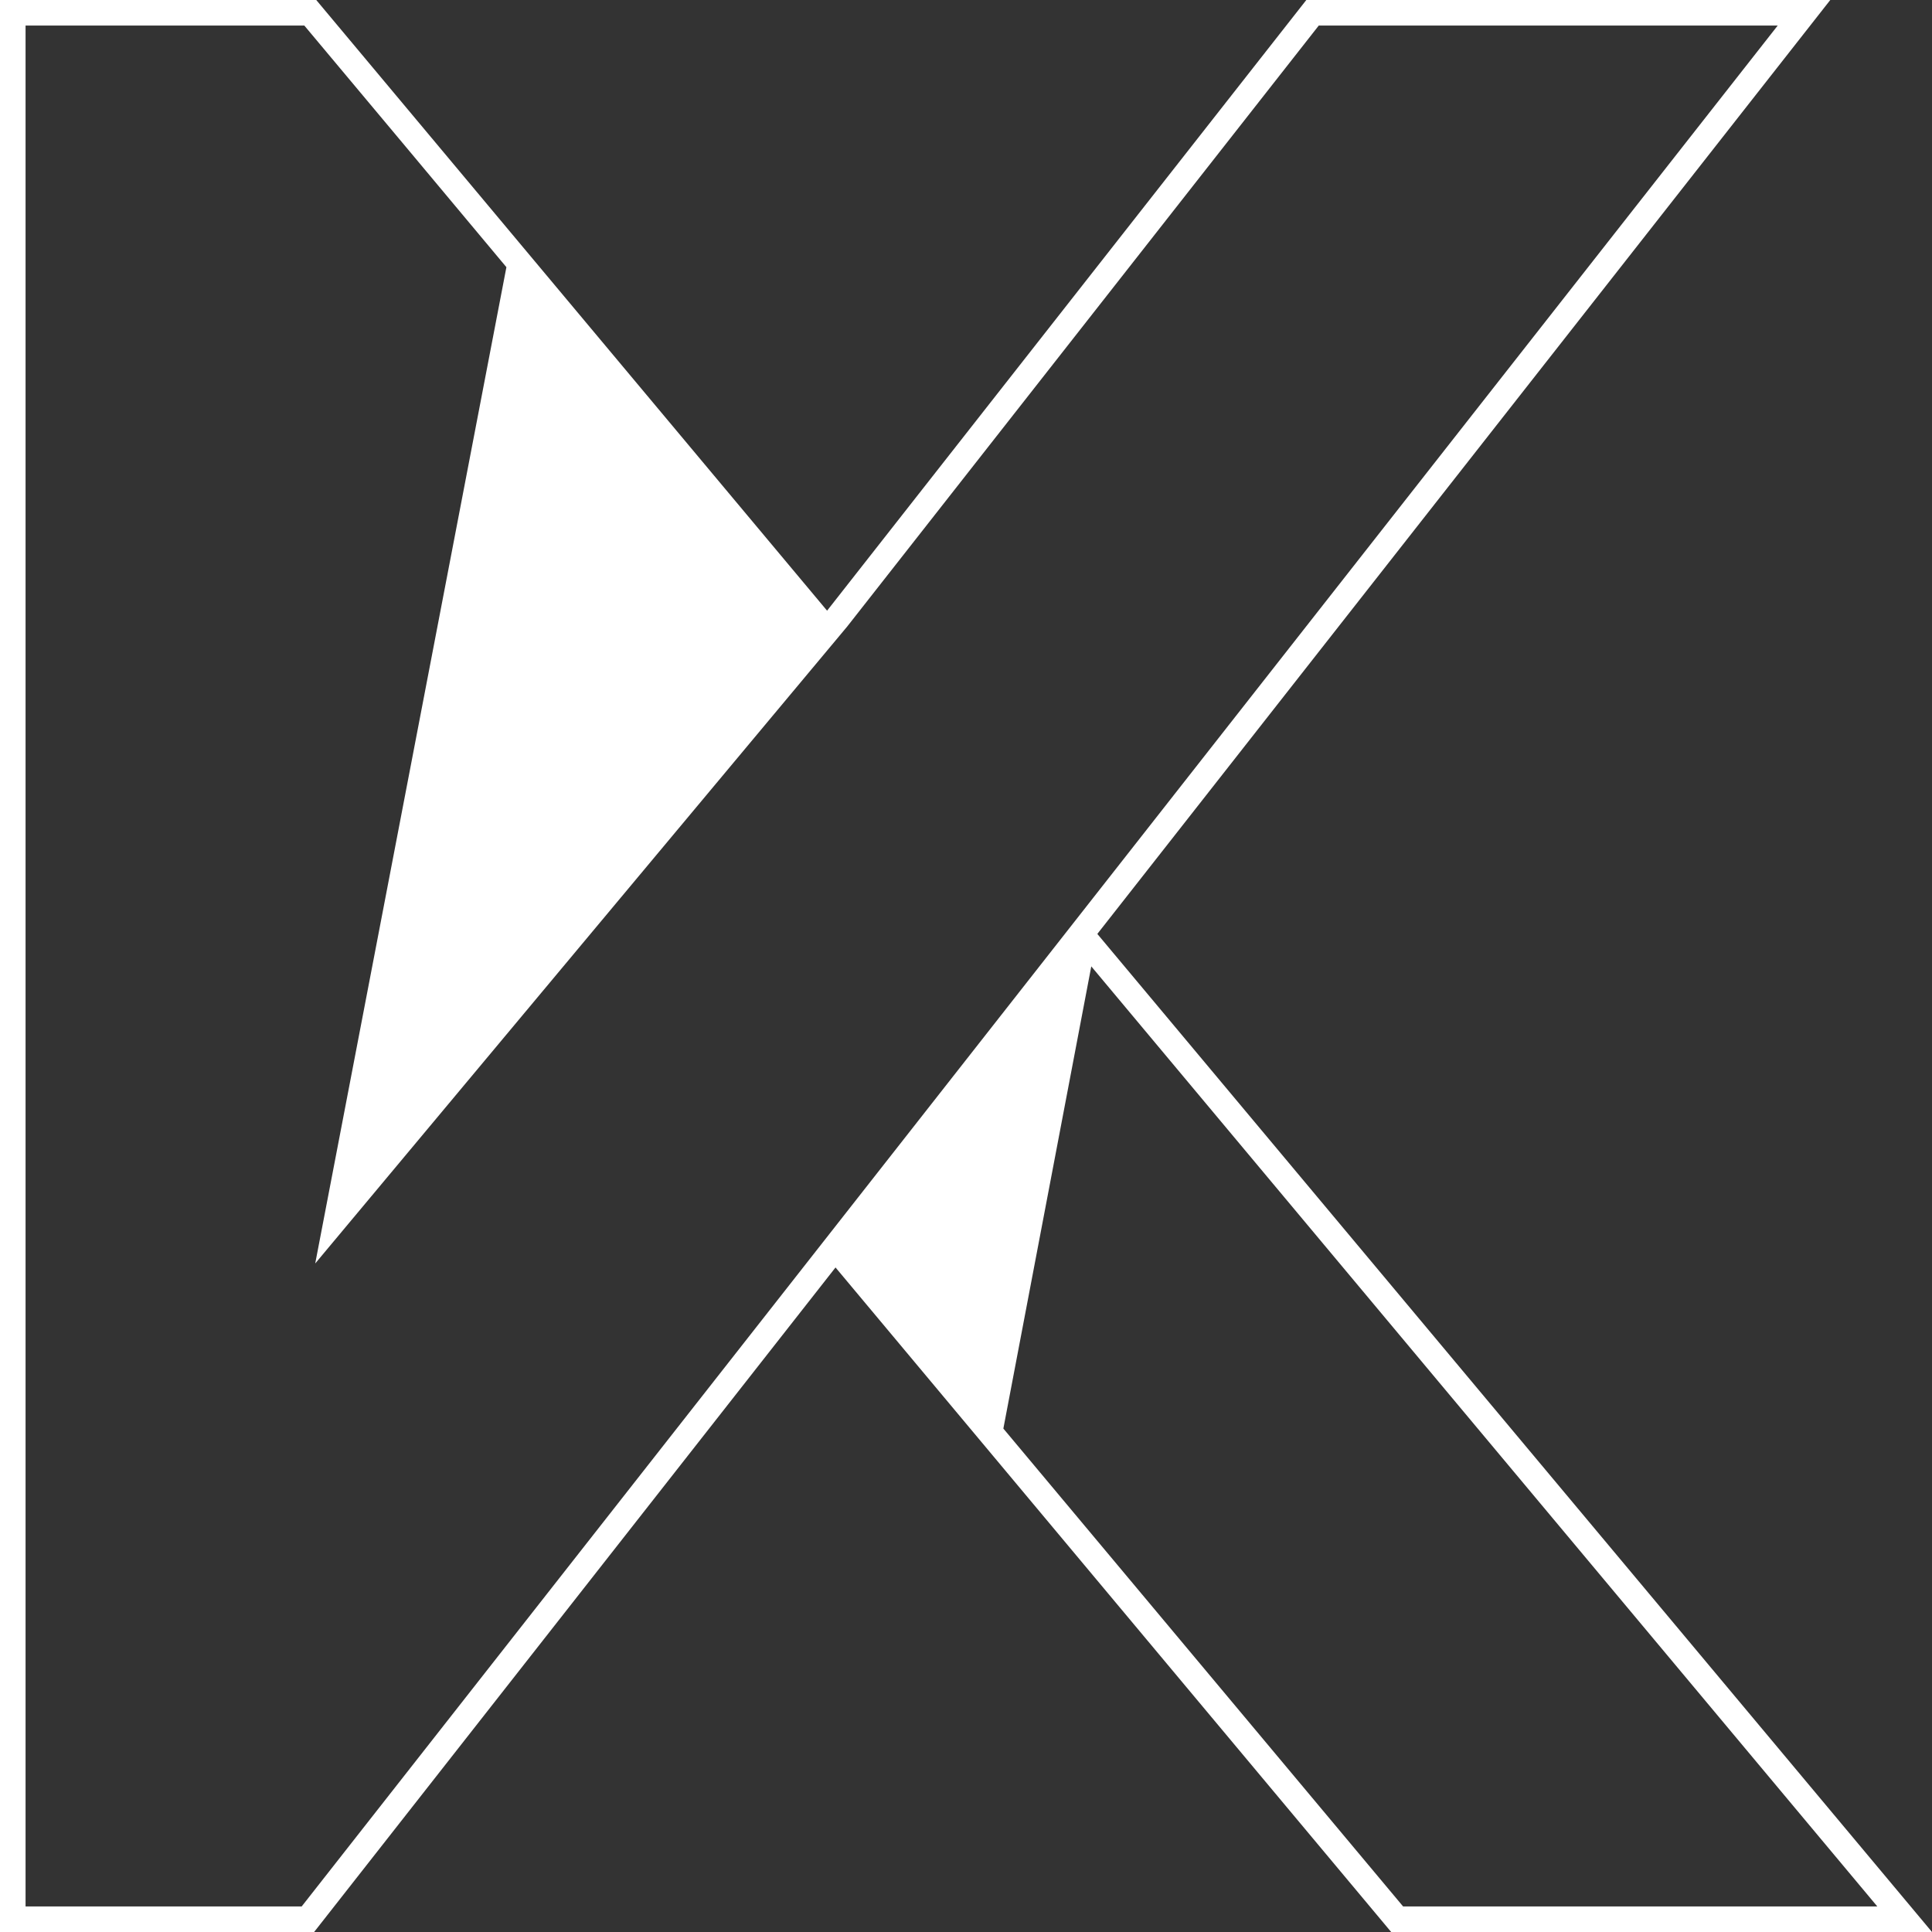
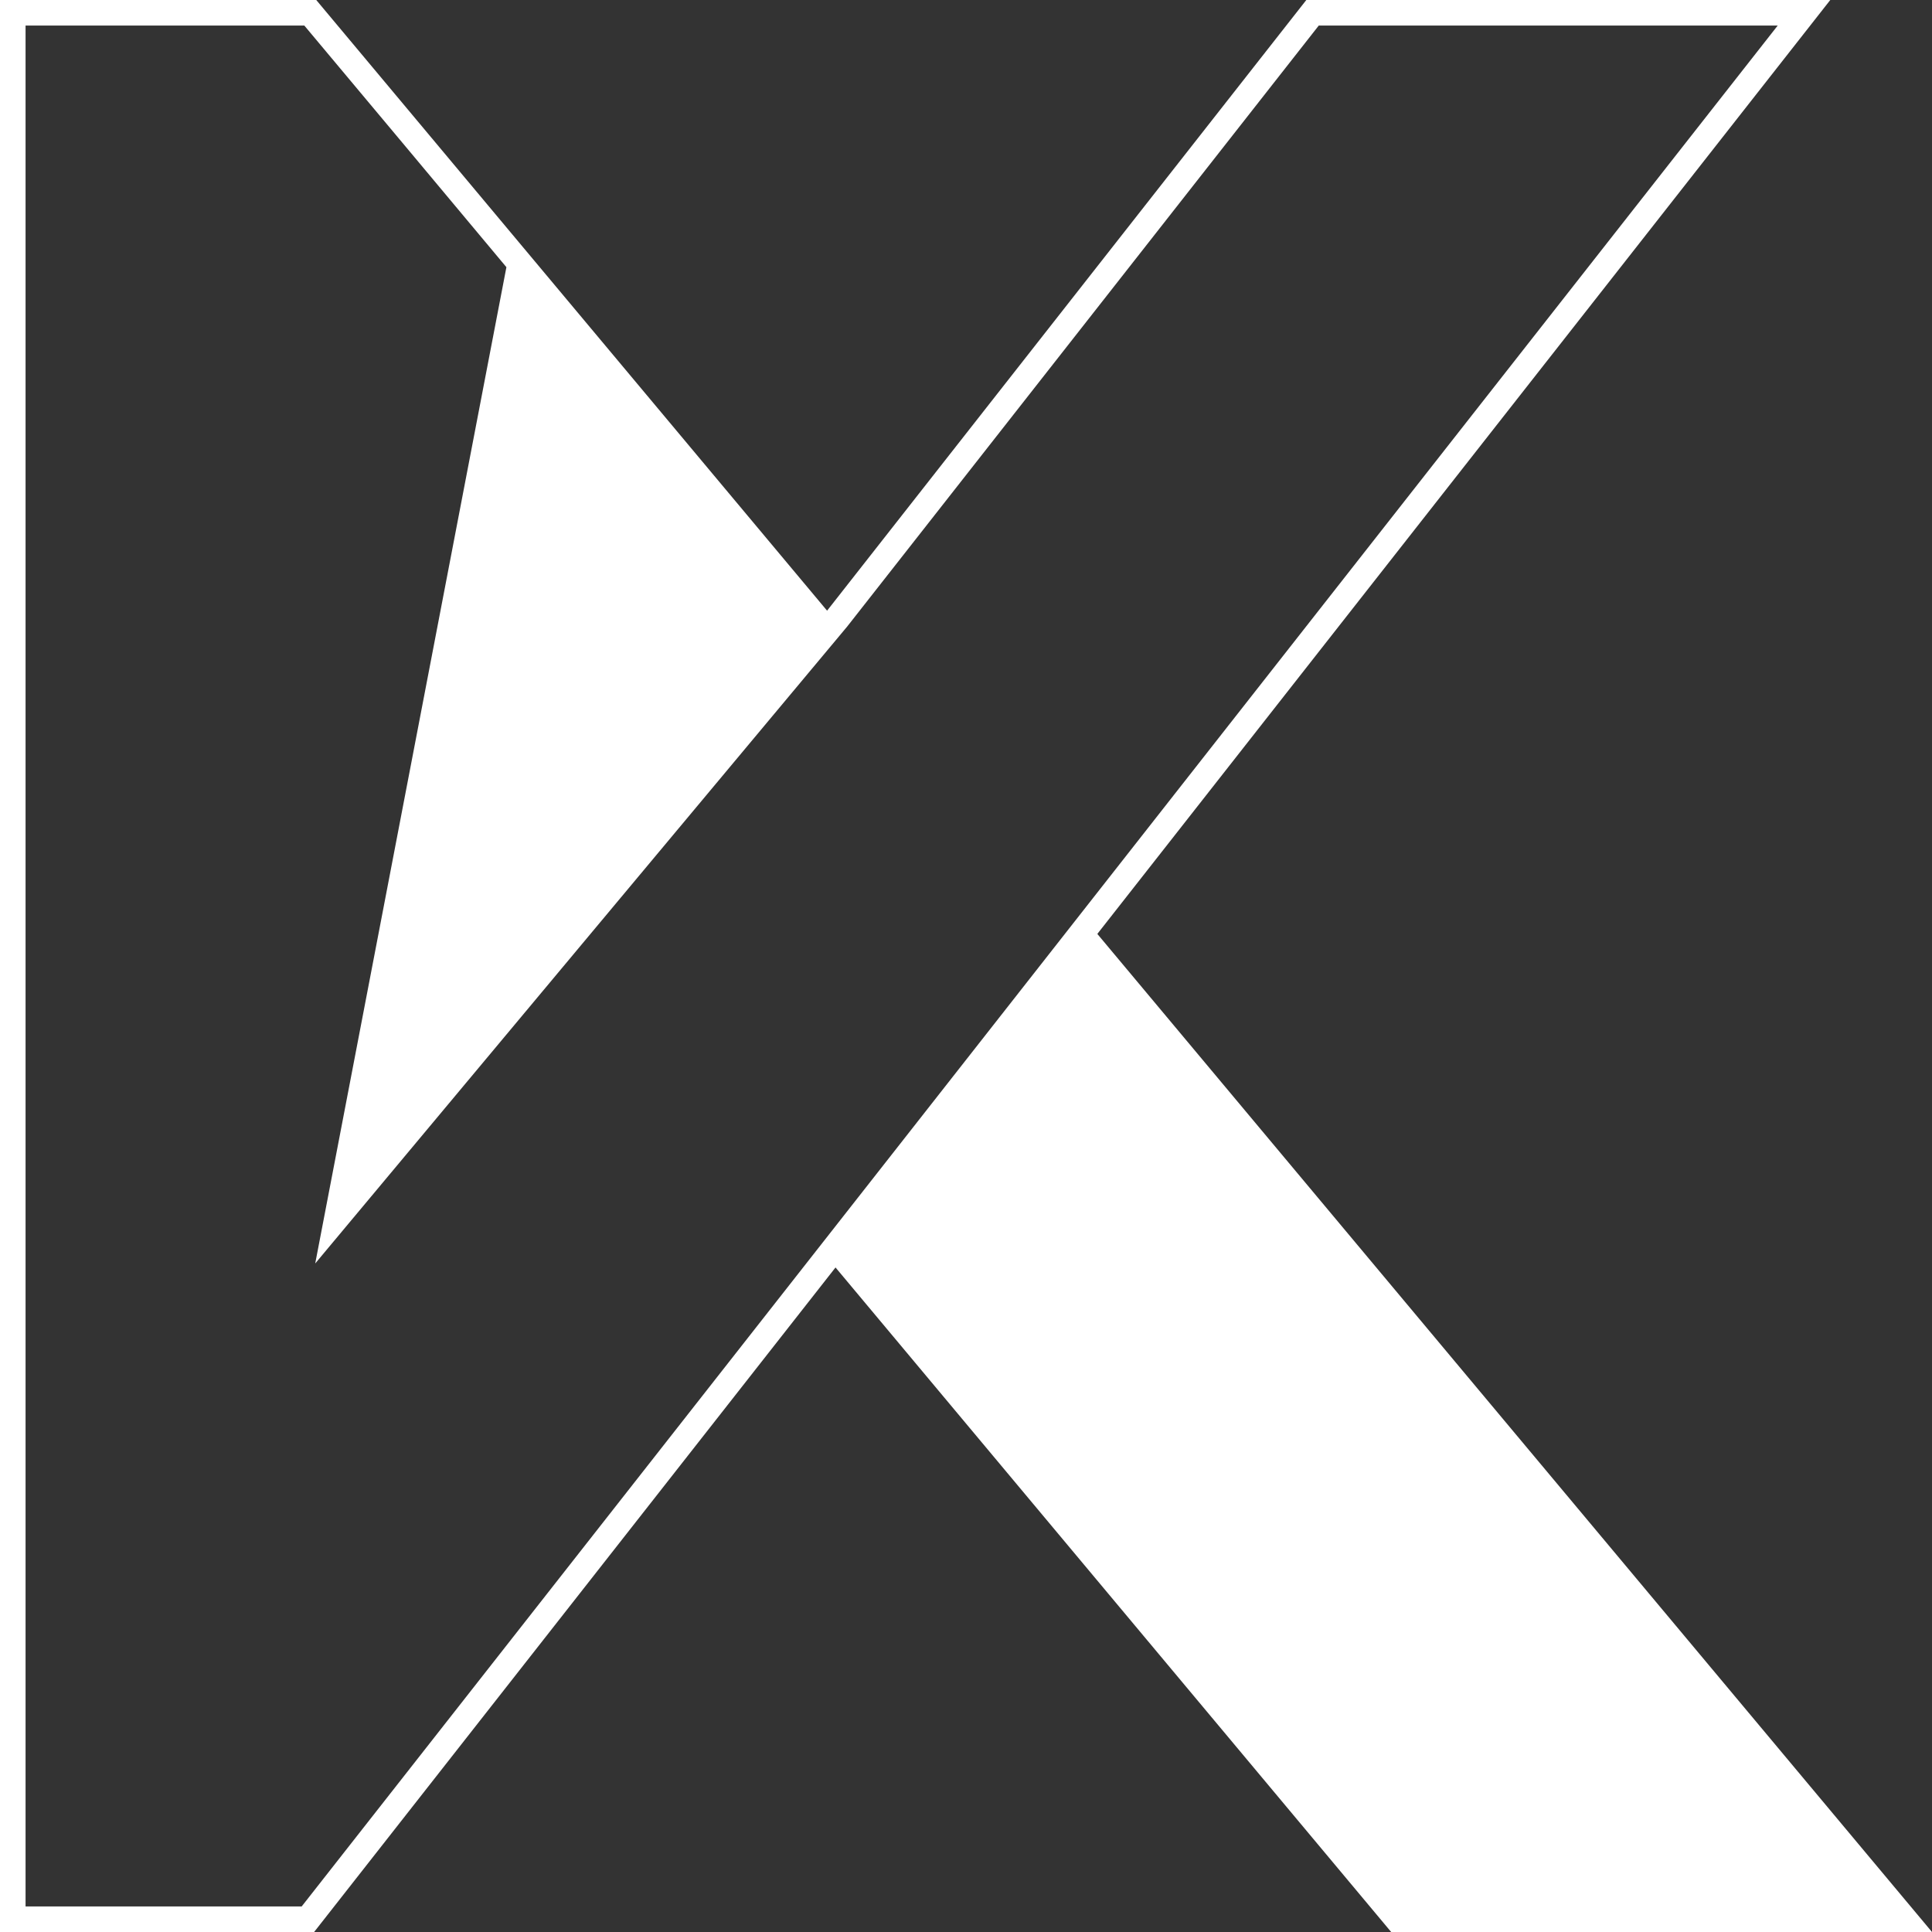
<svg xmlns="http://www.w3.org/2000/svg" viewBox="0 0 226.77 226.77" fill="#fff">
  <rect x="0" y="0" width="226.77" height="226.77" fill="#333333" stroke="none" />
-   <path class="" d="M128.8,109.62,214.83,0h-61.5L97.08,71.68,60.18,27.57h0L37.12,0H0V226.77H36.87l61.2-78,65.22,78h63.48ZM35.41,223.77H3V3H35.72Q47.59,17.17,59.44,31.36,48.21,89.83,37,148.3L99.44,73.54,154.79,3h53.87Zm82.36-56.09,10.32-54.25,92.26,110.34H164.69Z" />
+   <path class="" d="M128.8,109.62,214.83,0h-61.5L97.08,71.68,60.18,27.57h0L37.12,0H0V226.77H36.87l61.2-78,65.22,78h63.48ZM35.41,223.77H3V3H35.72Q47.59,17.17,59.44,31.36,48.21,89.83,37,148.3L99.44,73.54,154.79,3h53.87ZH164.69Z" />
</svg>